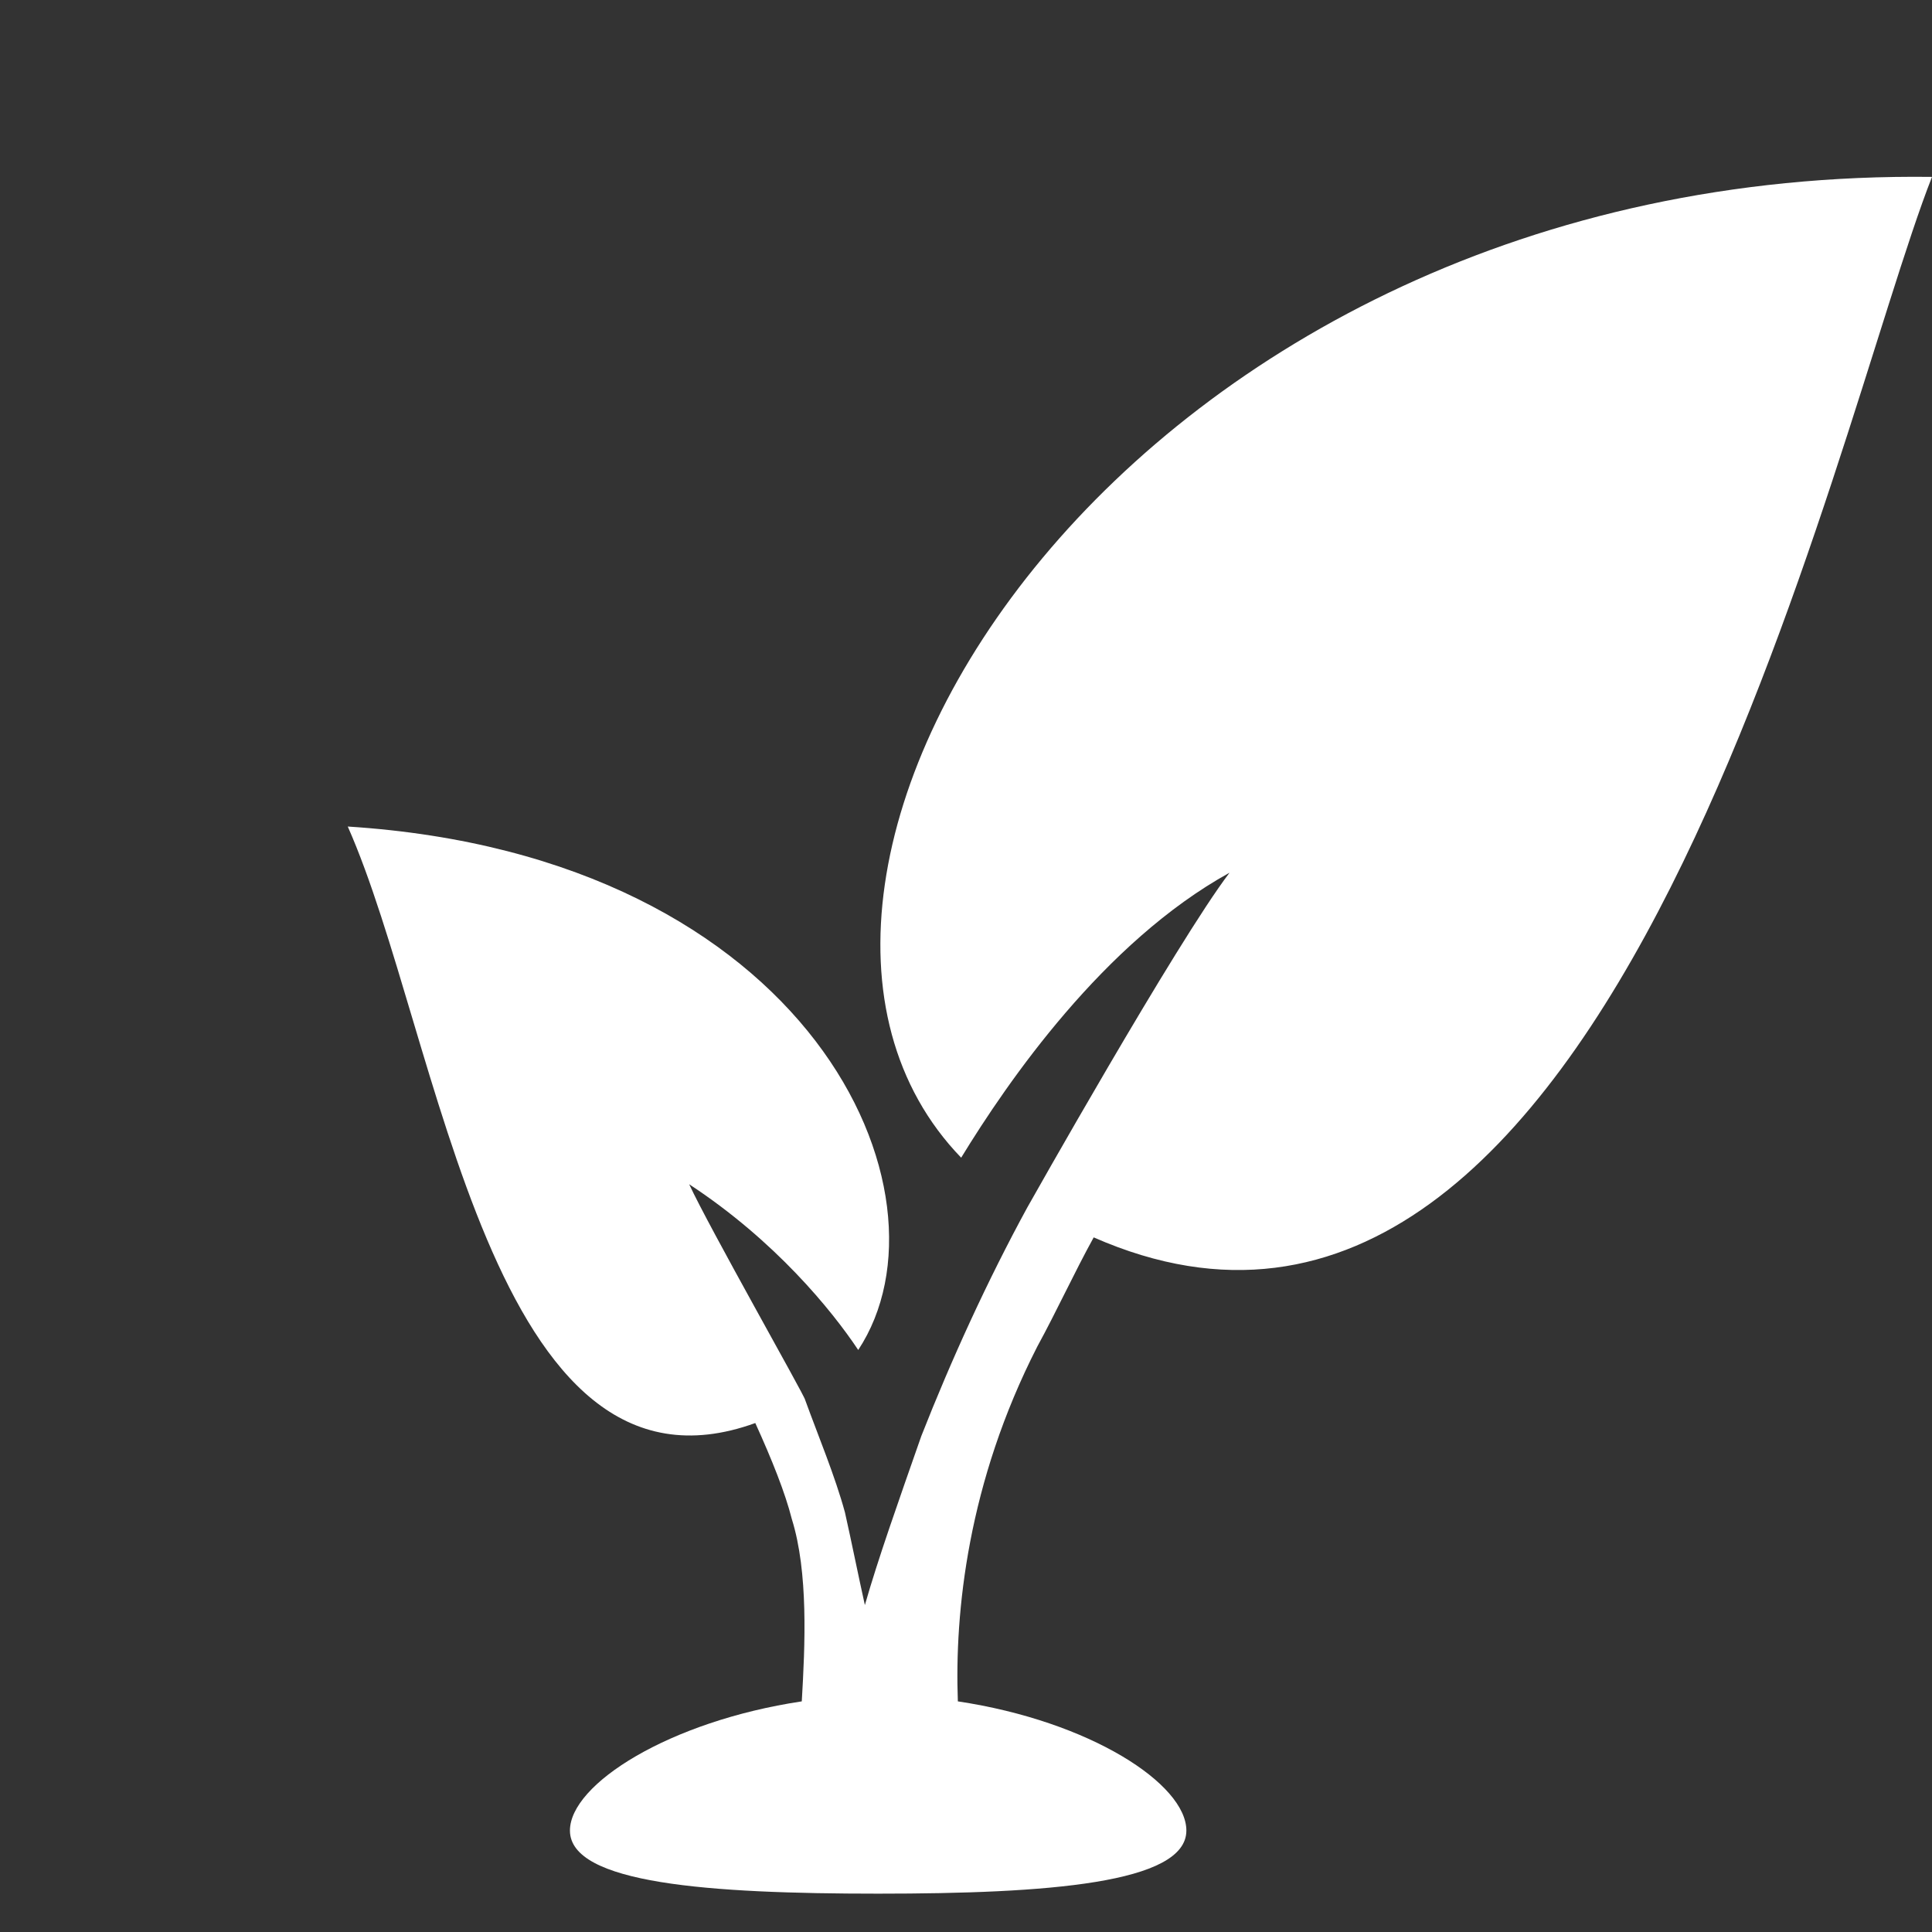
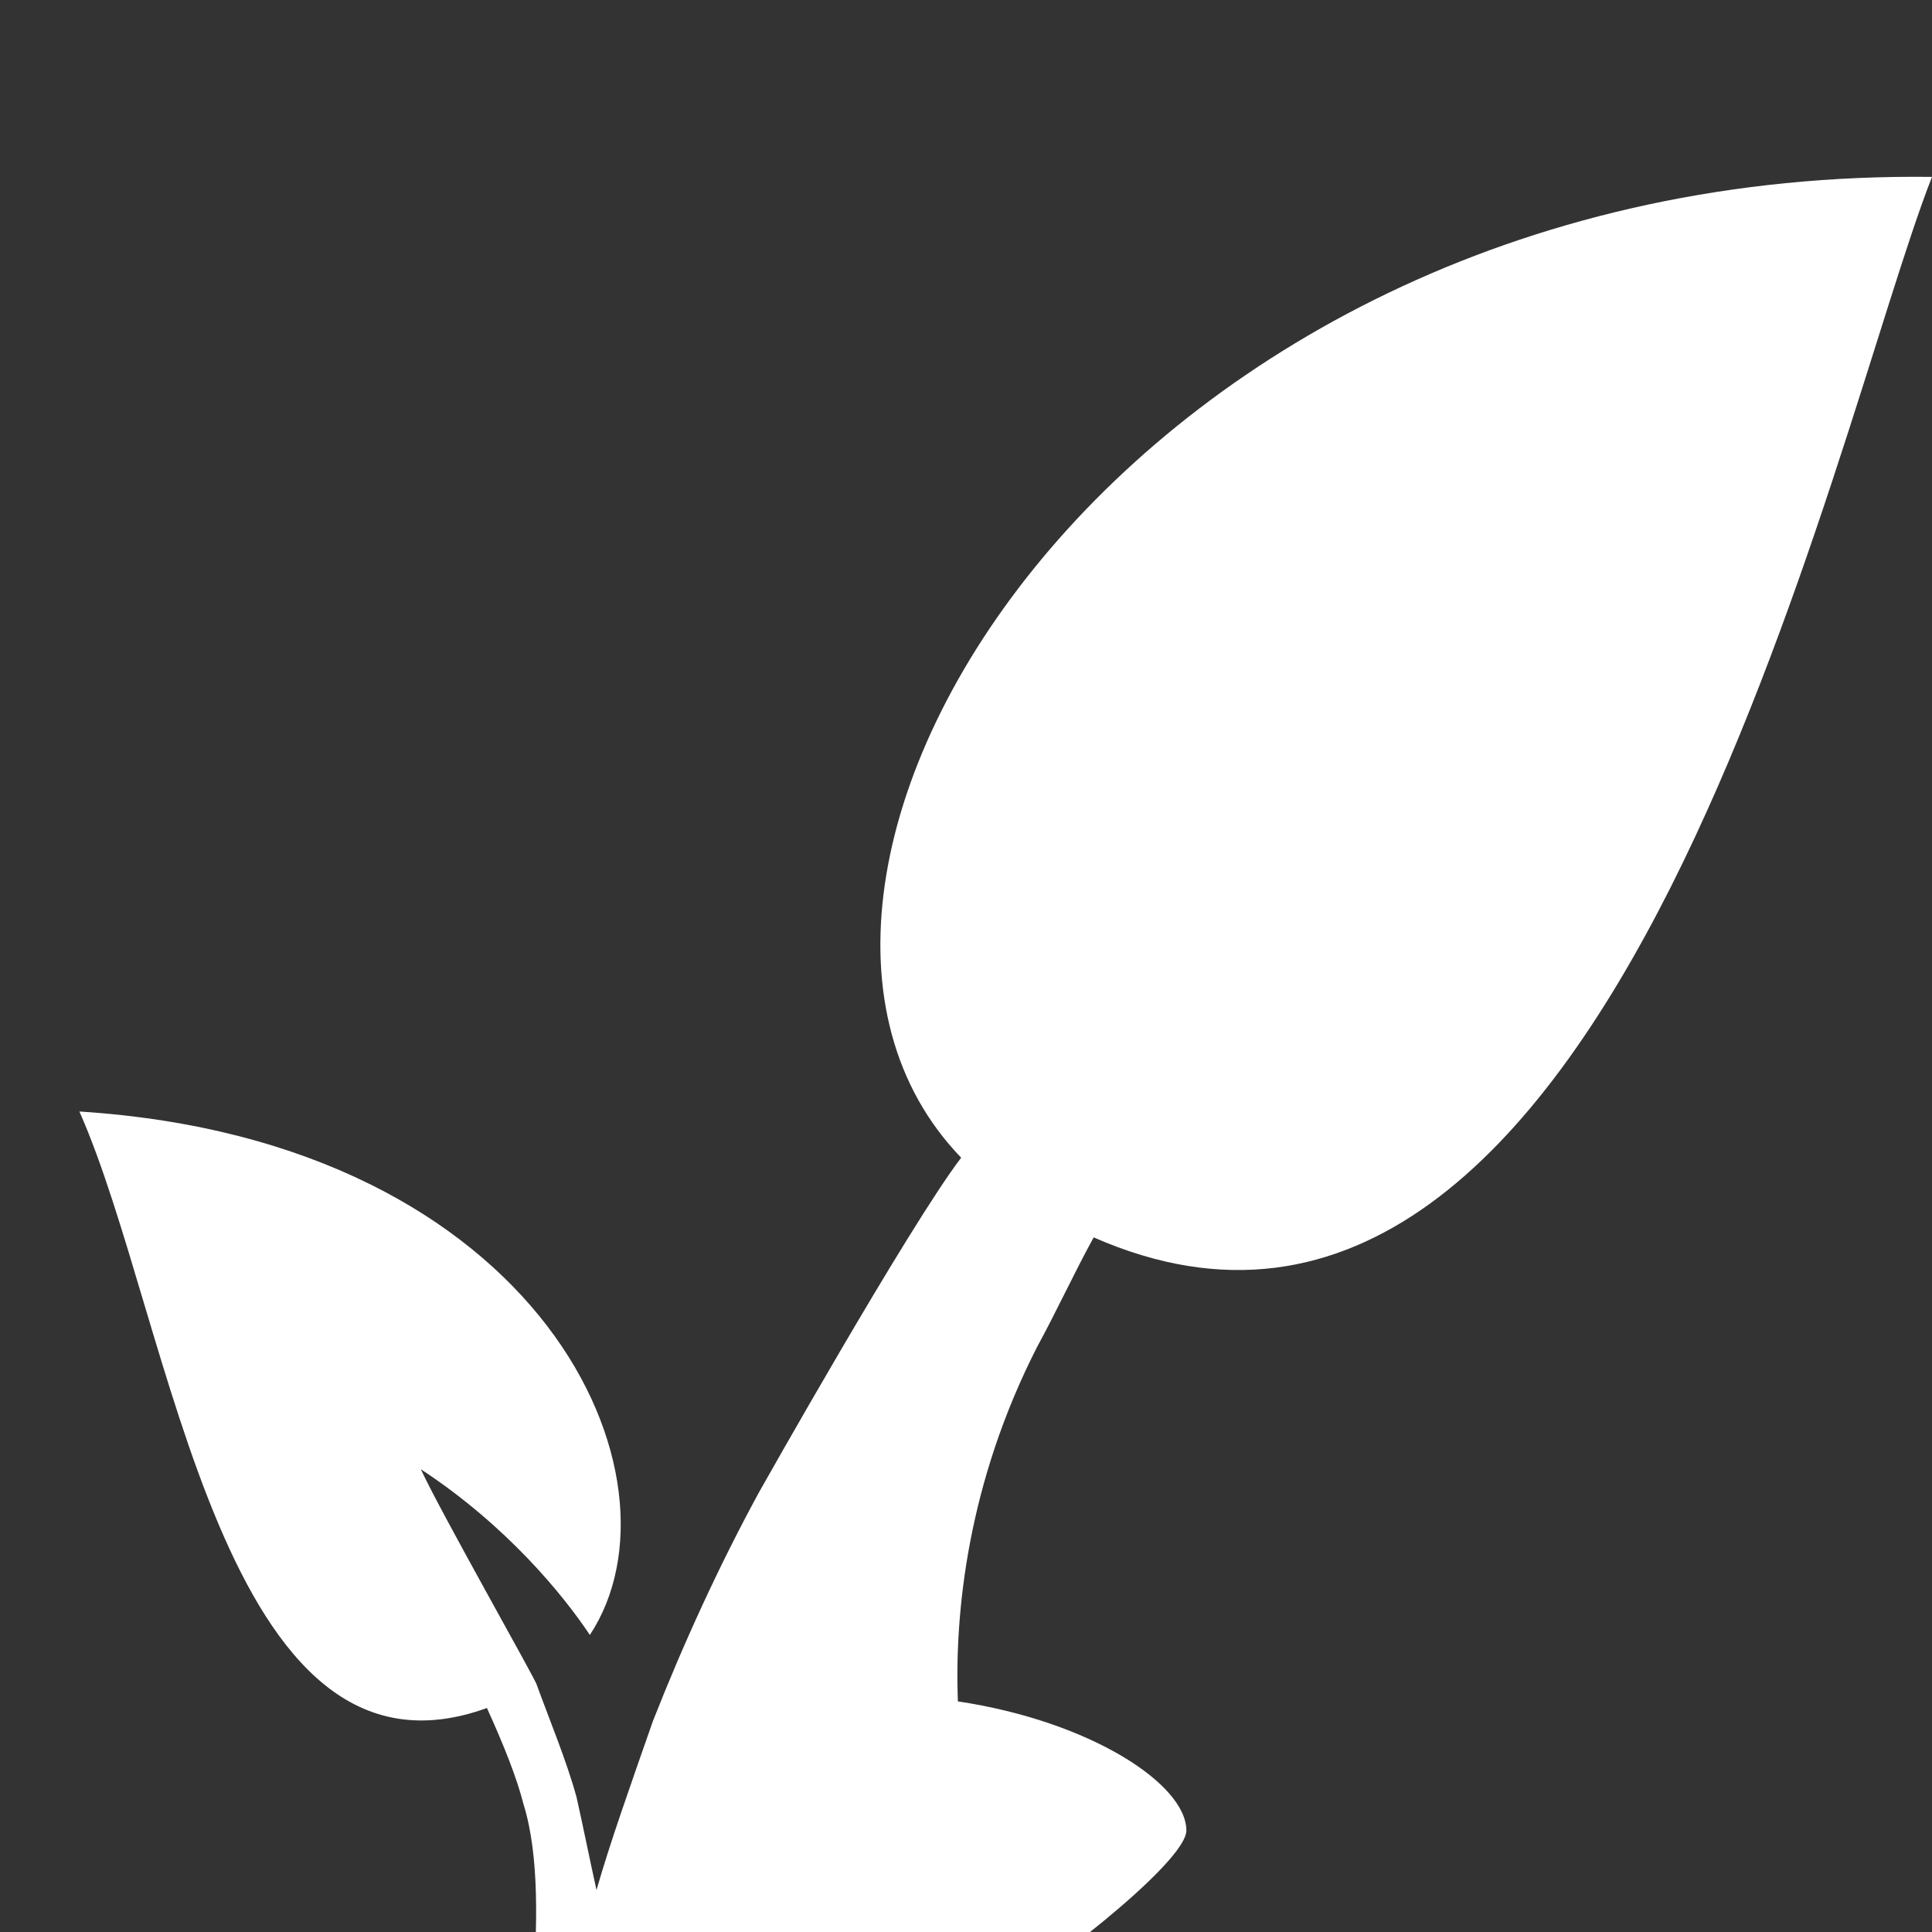
<svg xmlns="http://www.w3.org/2000/svg" version="1.1" id="Layer_1" x="0px" y="0px" width="640px" height="640px" viewBox="0 224 640 640" enable-background="new 0 224 640 640" xml:space="preserve">
  <rect x="0" y="224" width="640" height="640" fill="#333333" stroke="none" />
  <g id="Layer_1_1_" display="none">
</g>
  <g id="Layer_2">
</g>
  <g id="Layer_3">
</g>
  <g id="svg-leaf">
    <g>
-       <path fill="#FFFFFF" d="M318.4,607.5c15.4-25.2,47.2-71.4,88.9-94.4c-17.6,23.1-67,110.9-67,110.9l0,0    c-13.2,24.2-25.2,50.5-35.1,75.7c-7.7,22-14.3,40.6-18.7,56c-2.2-9.9-4.4-20.9-6.6-30.7c-3.3-12.1-8.8-25.2-13.2-37.3l0,0    c0-1.1-31.8-57.1-38.4-71.4c28.5,18.7,47.2,41.7,56,54.9c34-51.6-15.4-163.6-169.1-173.4c30.7,69.2,47.2,229.4,135,197.6    c5.5,12.1,9.9,23.1,12.1,31.8c5.5,17.6,4.4,41.7,3.3,60.4c-43.9,6.6-76.8,27.4-76.8,42.8c0,17.6,46.1,20.9,102.1,20.9    S393,847.9,393,830.4c0-15.4-31.8-36.2-75.7-42.8c-1.1-29.6,3.3-72.5,26.3-117.5c6.6-12.1,12.1-24.2,18.7-36.2    C534.6,709.6,607.1,366,640,282.6C373.2,279.3,228.3,514.2,318.4,607.5z" />
+       <path fill="#FFFFFF" d="M318.4,607.5c-17.6,23.1-67,110.9-67,110.9l0,0    c-13.2,24.2-25.2,50.5-35.1,75.7c-7.7,22-14.3,40.6-18.7,56c-2.2-9.9-4.4-20.9-6.6-30.7c-3.3-12.1-8.8-25.2-13.2-37.3l0,0    c0-1.1-31.8-57.1-38.4-71.4c28.5,18.7,47.2,41.7,56,54.9c34-51.6-15.4-163.6-169.1-173.4c30.7,69.2,47.2,229.4,135,197.6    c5.5,12.1,9.9,23.1,12.1,31.8c5.5,17.6,4.4,41.7,3.3,60.4c-43.9,6.6-76.8,27.4-76.8,42.8c0,17.6,46.1,20.9,102.1,20.9    S393,847.9,393,830.4c0-15.4-31.8-36.2-75.7-42.8c-1.1-29.6,3.3-72.5,26.3-117.5c6.6-12.1,12.1-24.2,18.7-36.2    C534.6,709.6,607.1,366,640,282.6C373.2,279.3,228.3,514.2,318.4,607.5z" />
    </g>
  </g>
  <g id="svg-house">
</g>
  <g id="Layer_10">
</g>
  <g id="Layer_7">
</g>
  <g id="Layer_5">
</g>
  <g id="Layer_6">
</g>
  <g id="Layer_9">
</g>
</svg>